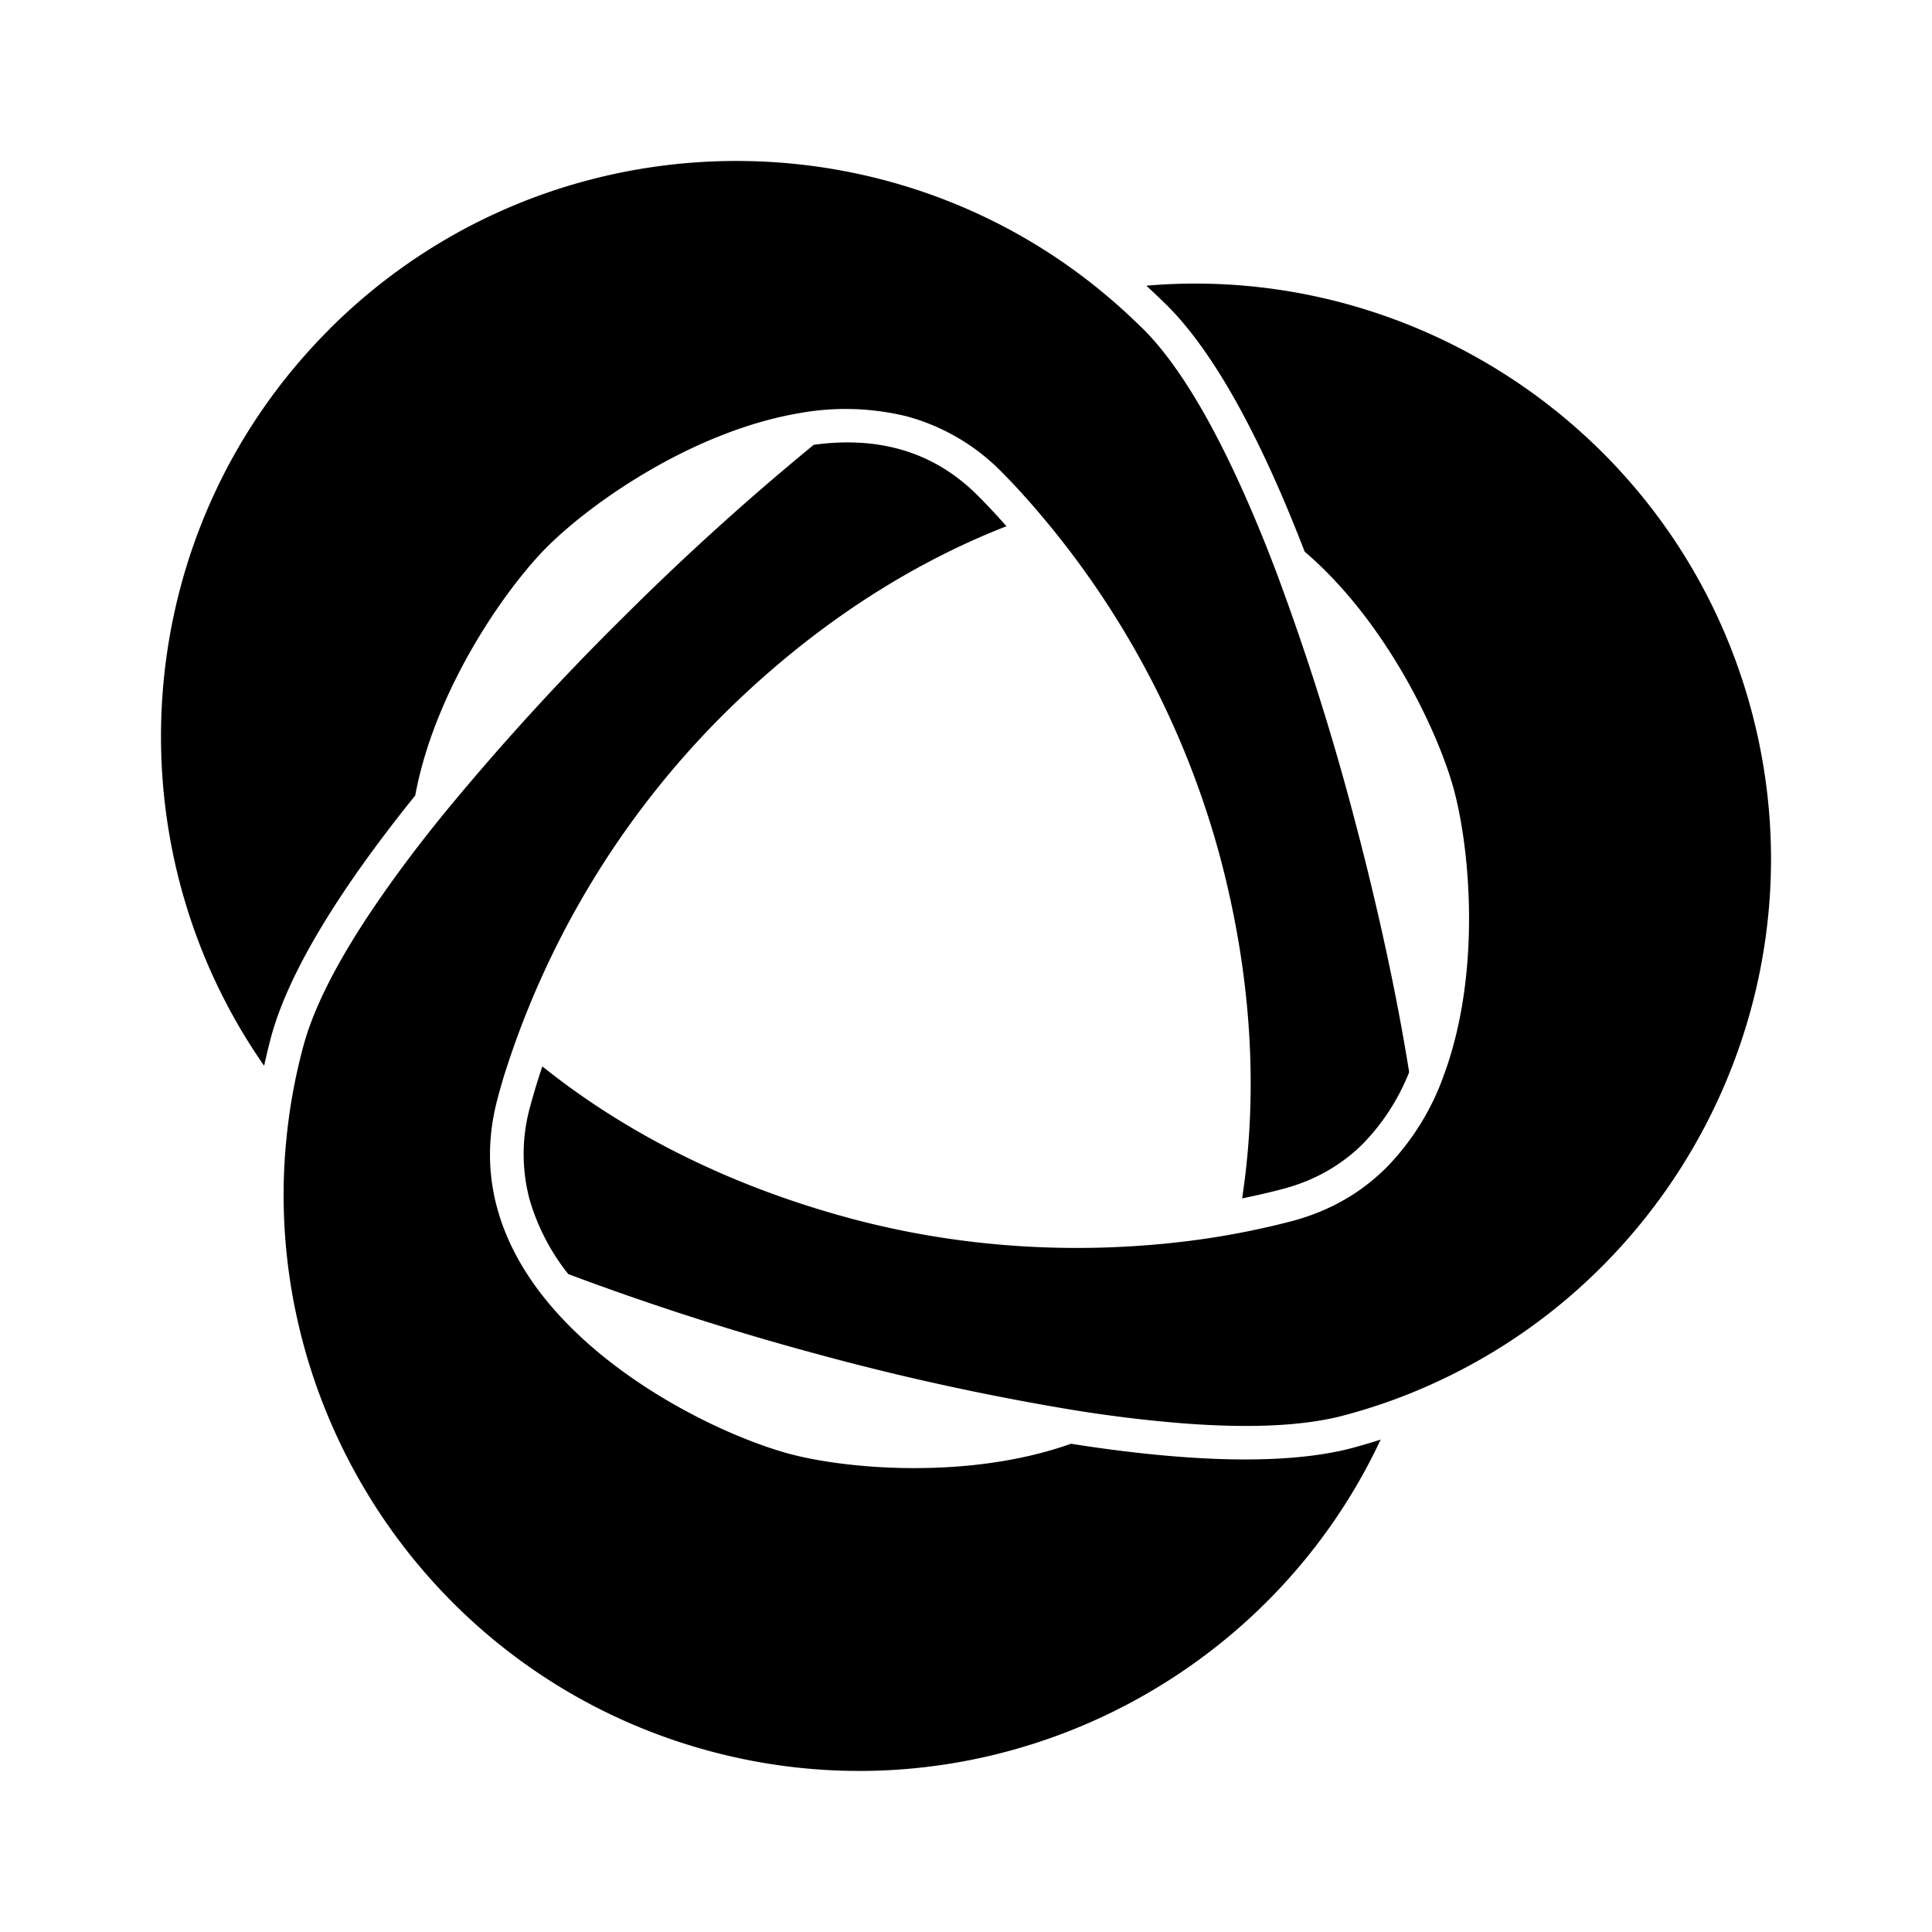
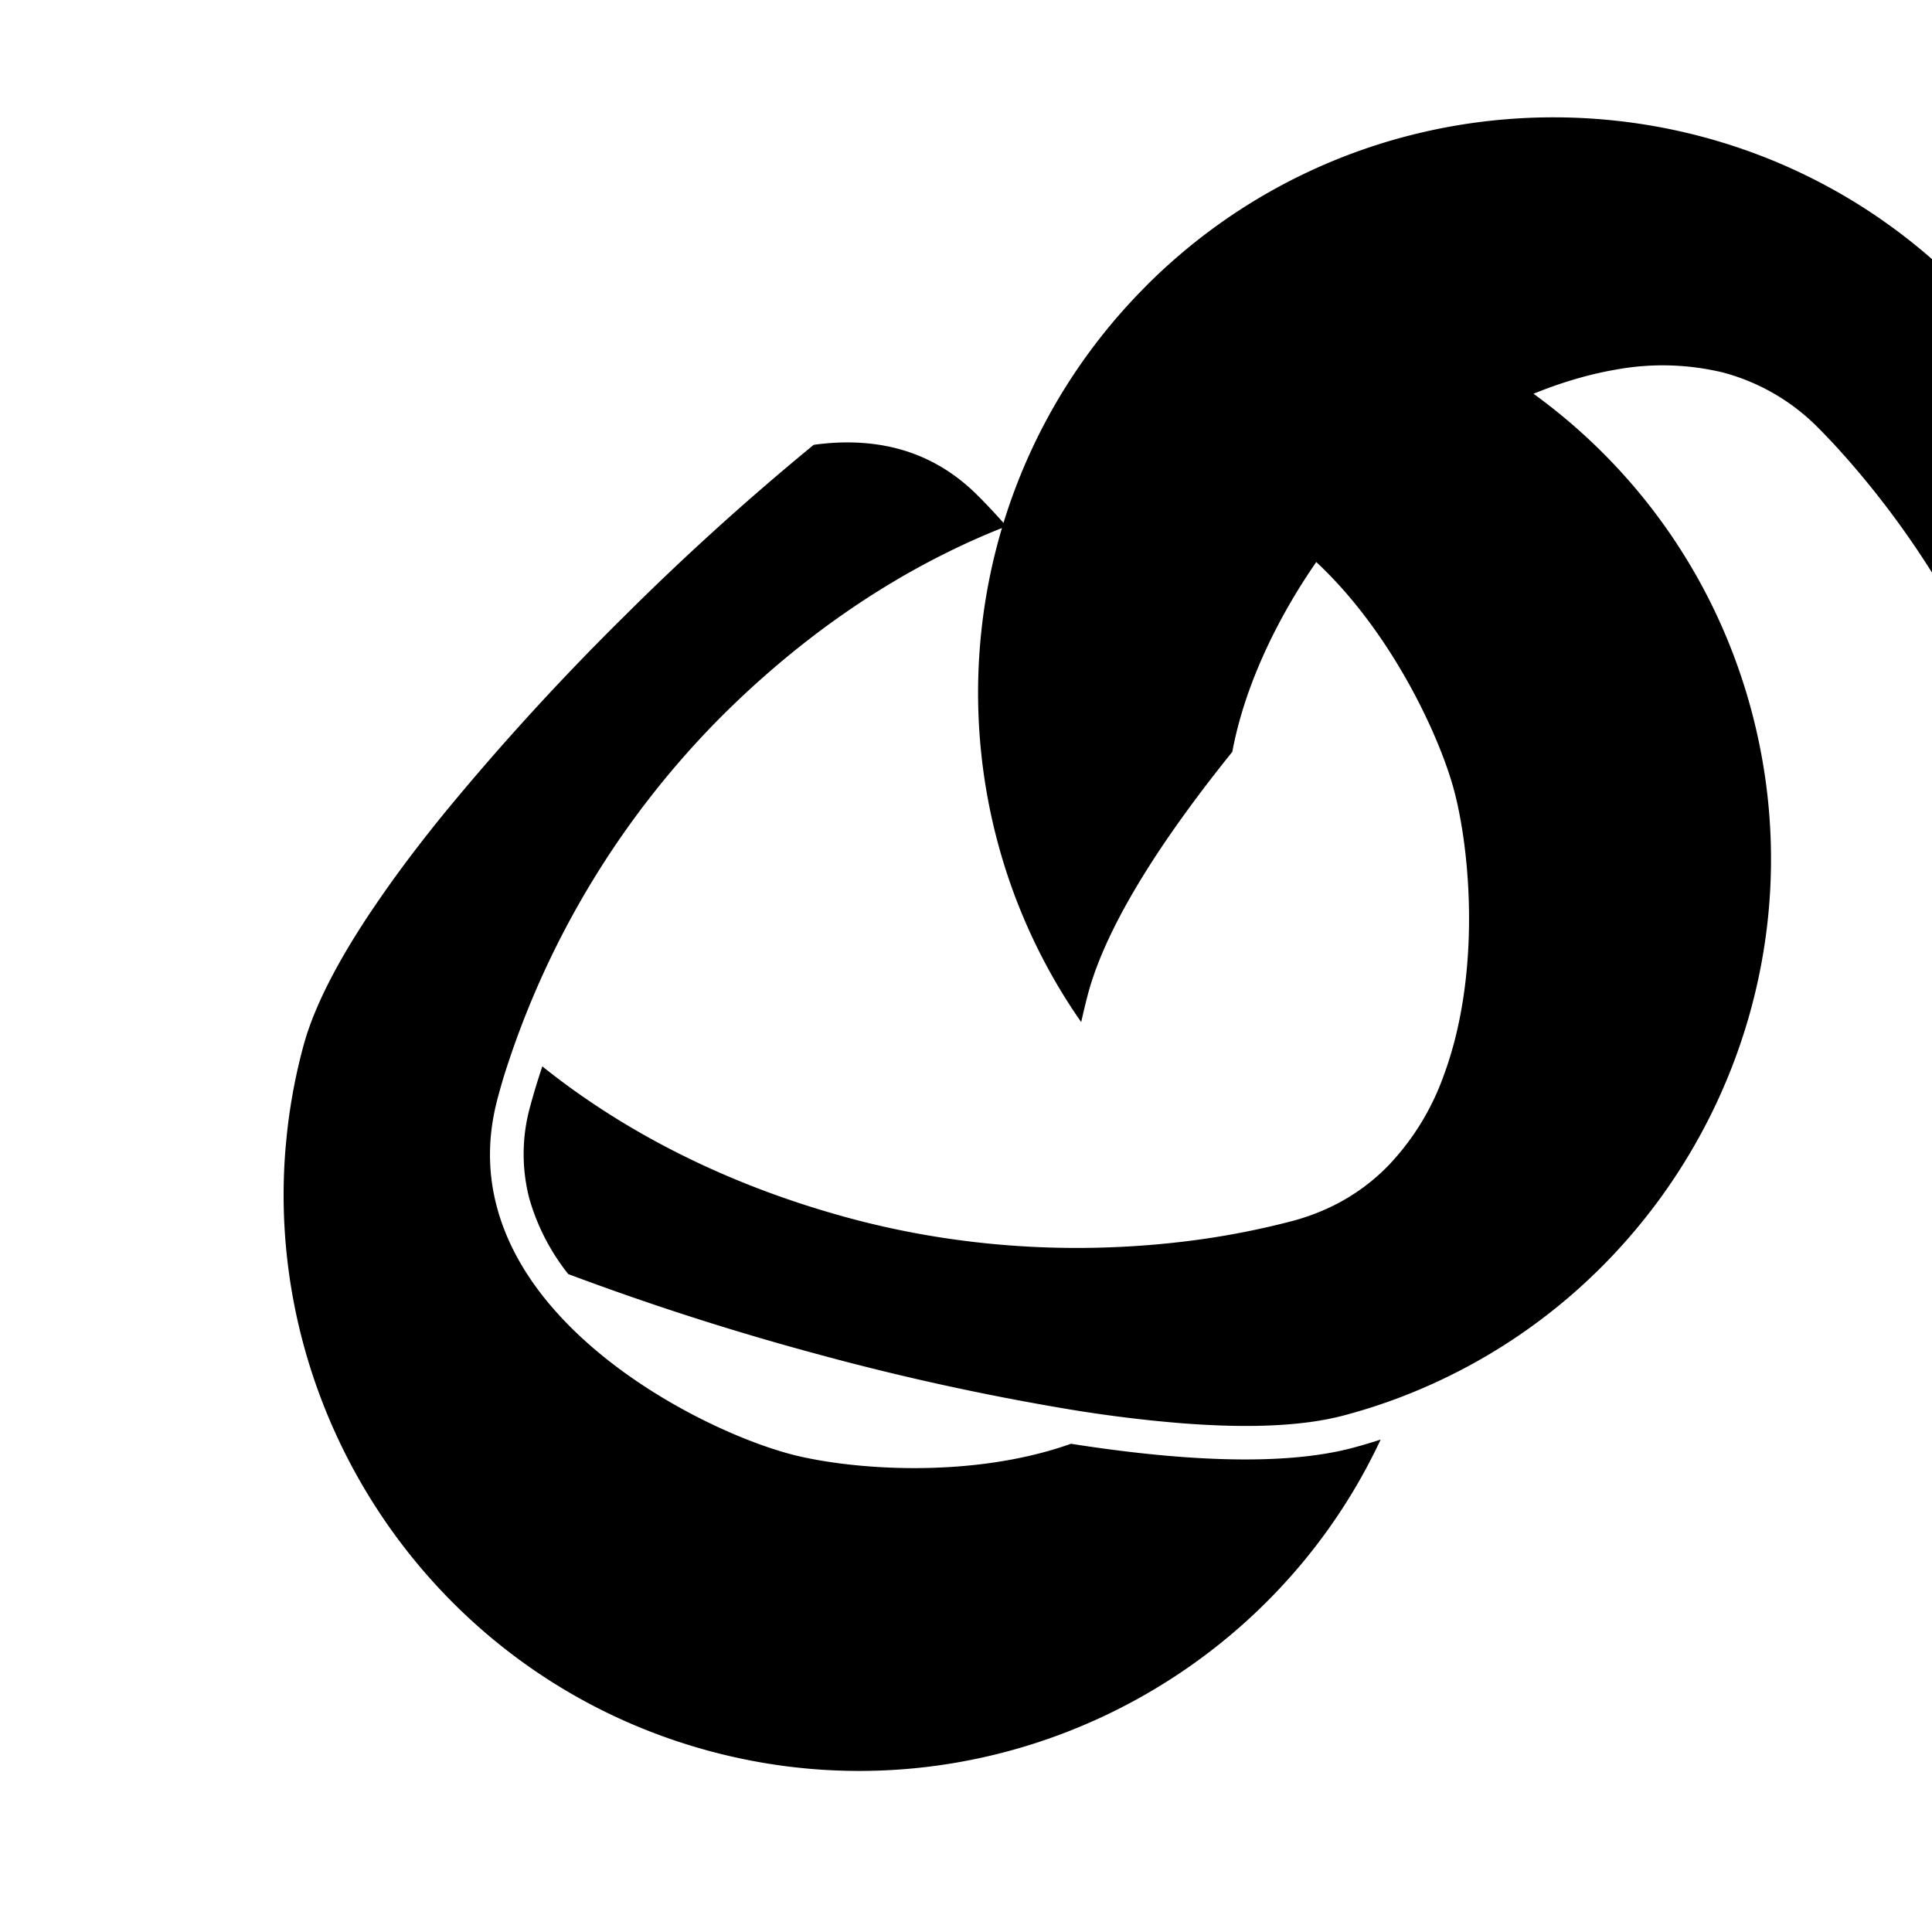
<svg xmlns="http://www.w3.org/2000/svg" width="24" height="24" fill="currentColor" class="mi-connect mi-bcf" viewBox="0 0 24 24">
-   <path d="M10.108 5.526c.357-.05.713-.041 1.052.05.367.098.698.292.982.576q.149.147.361.385c-.9.351-2.193 1.024-3.525 2.347a11 11 0 0 0-2.723 4.5q-.046.156-.073.259c-.132.492-.12.948-.005 1.367.118.432.344.824.633 1.172.846 1.019 2.228 1.672 3.004 1.88.71.19 2.233.32 3.49-.127 1.3.204 2.608.289 3.503.05q.174-.047.344-.102c-1.441 3.079-4.932 4.781-8.326 3.872-3.39-.908-5.56-4.12-5.277-7.502l.01-.104a7 7 0 0 1 .21-1.152c.147-.55.506-1.195.96-1.848.25-.362.53-.728.819-1.081a32 32 0 0 1 2.195-2.4 33 33 0 0 1 2.366-2.142m4.132-1.977c3.386-.292 6.606 1.88 7.516 5.275.908 3.39-.79 6.875-3.86 8.32l-.095.044a7 7 0 0 1-1.1.393c-.553.149-1.29.16-2.083.094a17 17 0 0 1-1.344-.169 32 32 0 0 1-3.177-.7 34 34 0 0 1-3.038-.979 2.7 2.7 0 0 1-.483-.936 2.2 2.2 0 0 1 .008-1.139c.036-.134.086-.306.153-.505.755.605 1.984 1.387 3.796 1.88 1.76.478 3.333.415 4.375.27a10 10 0 0 0 1.145-.229c.49-.131.88-.37 1.185-.68a3.15 3.15 0 0 0 .698-1.132c.46-1.243.333-2.767.126-3.542-.191-.711-.84-2.095-1.855-2.961-.473-1.227-1.053-2.403-1.708-3.058a11 11 0 0 0-.259-.246m-10.15.542c2.483-2.482 6.35-2.755 9.136-.818l.086.061q.407.292.78.648l.112.108c.403.404.78 1.037 1.12 1.757.188.398.365.823.527 1.25a32 32 0 0 1 .981 3.102c.184.695.477 1.89.673 3.12a2.7 2.7 0 0 1-.57.885c-.27.27-.603.46-.99.563a9 9 0 0 1-.515.12c.146-.955.21-2.412-.27-4.228a11 11 0 0 0-2.535-4.607q-.113-.12-.187-.194a2.6 2.6 0 0 0-1.182-.688 3.2 3.2 0 0 0-1.33-.037c-1.306.223-2.563 1.095-3.131 1.662-.52.521-1.394 1.775-1.637 3.087-.825 1.023-1.553 2.114-1.793 3.008q-.045.173-.084.349c-1.945-2.788-1.675-6.663.81-9.148" />
+   <path d="M10.108 5.526c.357-.05.713-.041 1.052.05.367.098.698.292.982.576q.149.147.361.385c-.9.351-2.193 1.024-3.525 2.347a11 11 0 0 0-2.723 4.5q-.046.156-.073.259c-.132.492-.12.948-.005 1.367.118.432.344.824.633 1.172.846 1.019 2.228 1.672 3.004 1.88.71.19 2.233.32 3.49-.127 1.3.204 2.608.289 3.503.05q.174-.047.344-.102c-1.441 3.079-4.932 4.781-8.326 3.872-3.39-.908-5.56-4.12-5.277-7.502l.01-.104a7 7 0 0 1 .21-1.152c.147-.55.506-1.195.96-1.848.25-.362.53-.728.819-1.081a32 32 0 0 1 2.195-2.4 33 33 0 0 1 2.366-2.142m4.132-1.977c3.386-.292 6.606 1.88 7.516 5.275.908 3.39-.79 6.875-3.86 8.32l-.095.044a7 7 0 0 1-1.1.393c-.553.149-1.29.16-2.083.094a17 17 0 0 1-1.344-.169 32 32 0 0 1-3.177-.7 34 34 0 0 1-3.038-.979 2.7 2.7 0 0 1-.483-.936 2.2 2.2 0 0 1 .008-1.139c.036-.134.086-.306.153-.505.755.605 1.984 1.387 3.796 1.88 1.76.478 3.333.415 4.375.27a10 10 0 0 0 1.145-.229c.49-.131.88-.37 1.185-.68a3.15 3.15 0 0 0 .698-1.132c.46-1.243.333-2.767.126-3.542-.191-.711-.84-2.095-1.855-2.961-.473-1.227-1.053-2.403-1.708-3.058a11 11 0 0 0-.259-.246c2.483-2.482 6.35-2.755 9.136-.818l.086.061q.407.292.78.648l.112.108c.403.404.78 1.037 1.12 1.757.188.398.365.823.527 1.25a32 32 0 0 1 .981 3.102c.184.695.477 1.89.673 3.12a2.7 2.7 0 0 1-.57.885c-.27.27-.603.46-.99.563a9 9 0 0 1-.515.12c.146-.955.21-2.412-.27-4.228a11 11 0 0 0-2.535-4.607q-.113-.12-.187-.194a2.6 2.6 0 0 0-1.182-.688 3.2 3.2 0 0 0-1.33-.037c-1.306.223-2.563 1.095-3.131 1.662-.52.521-1.394 1.775-1.637 3.087-.825 1.023-1.553 2.114-1.793 3.008q-.045.173-.084.349c-1.945-2.788-1.675-6.663.81-9.148" />
</svg>